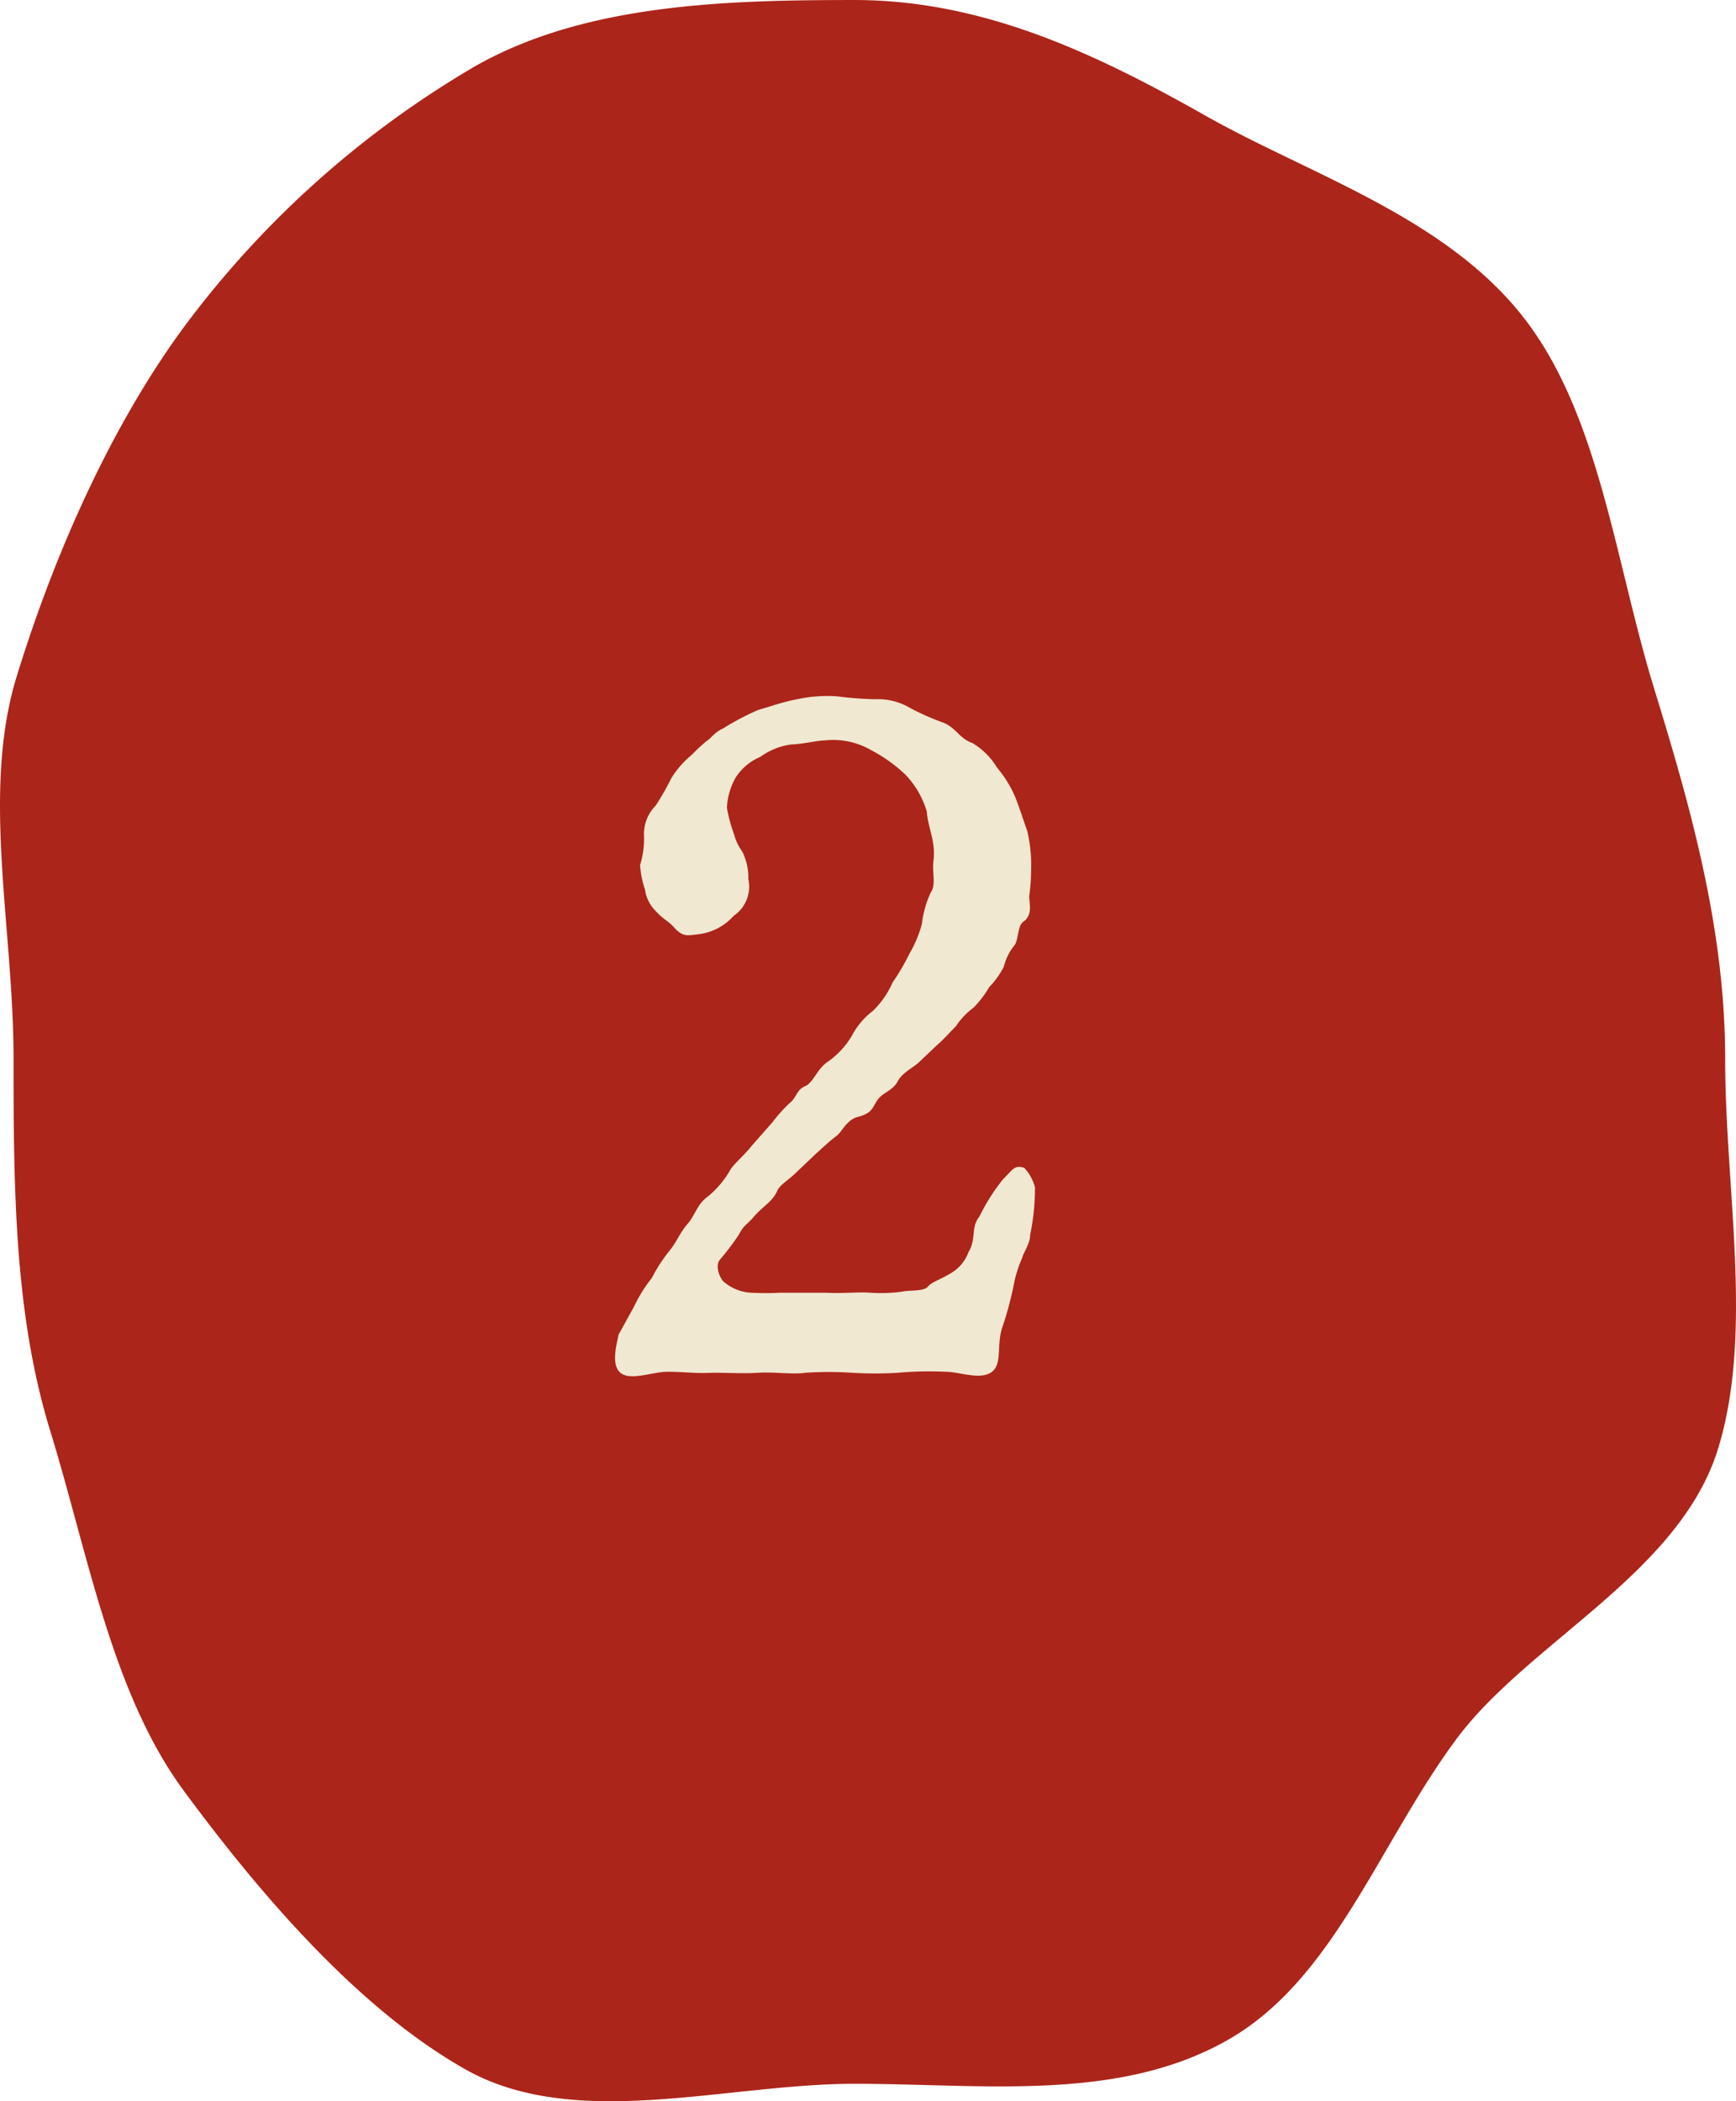
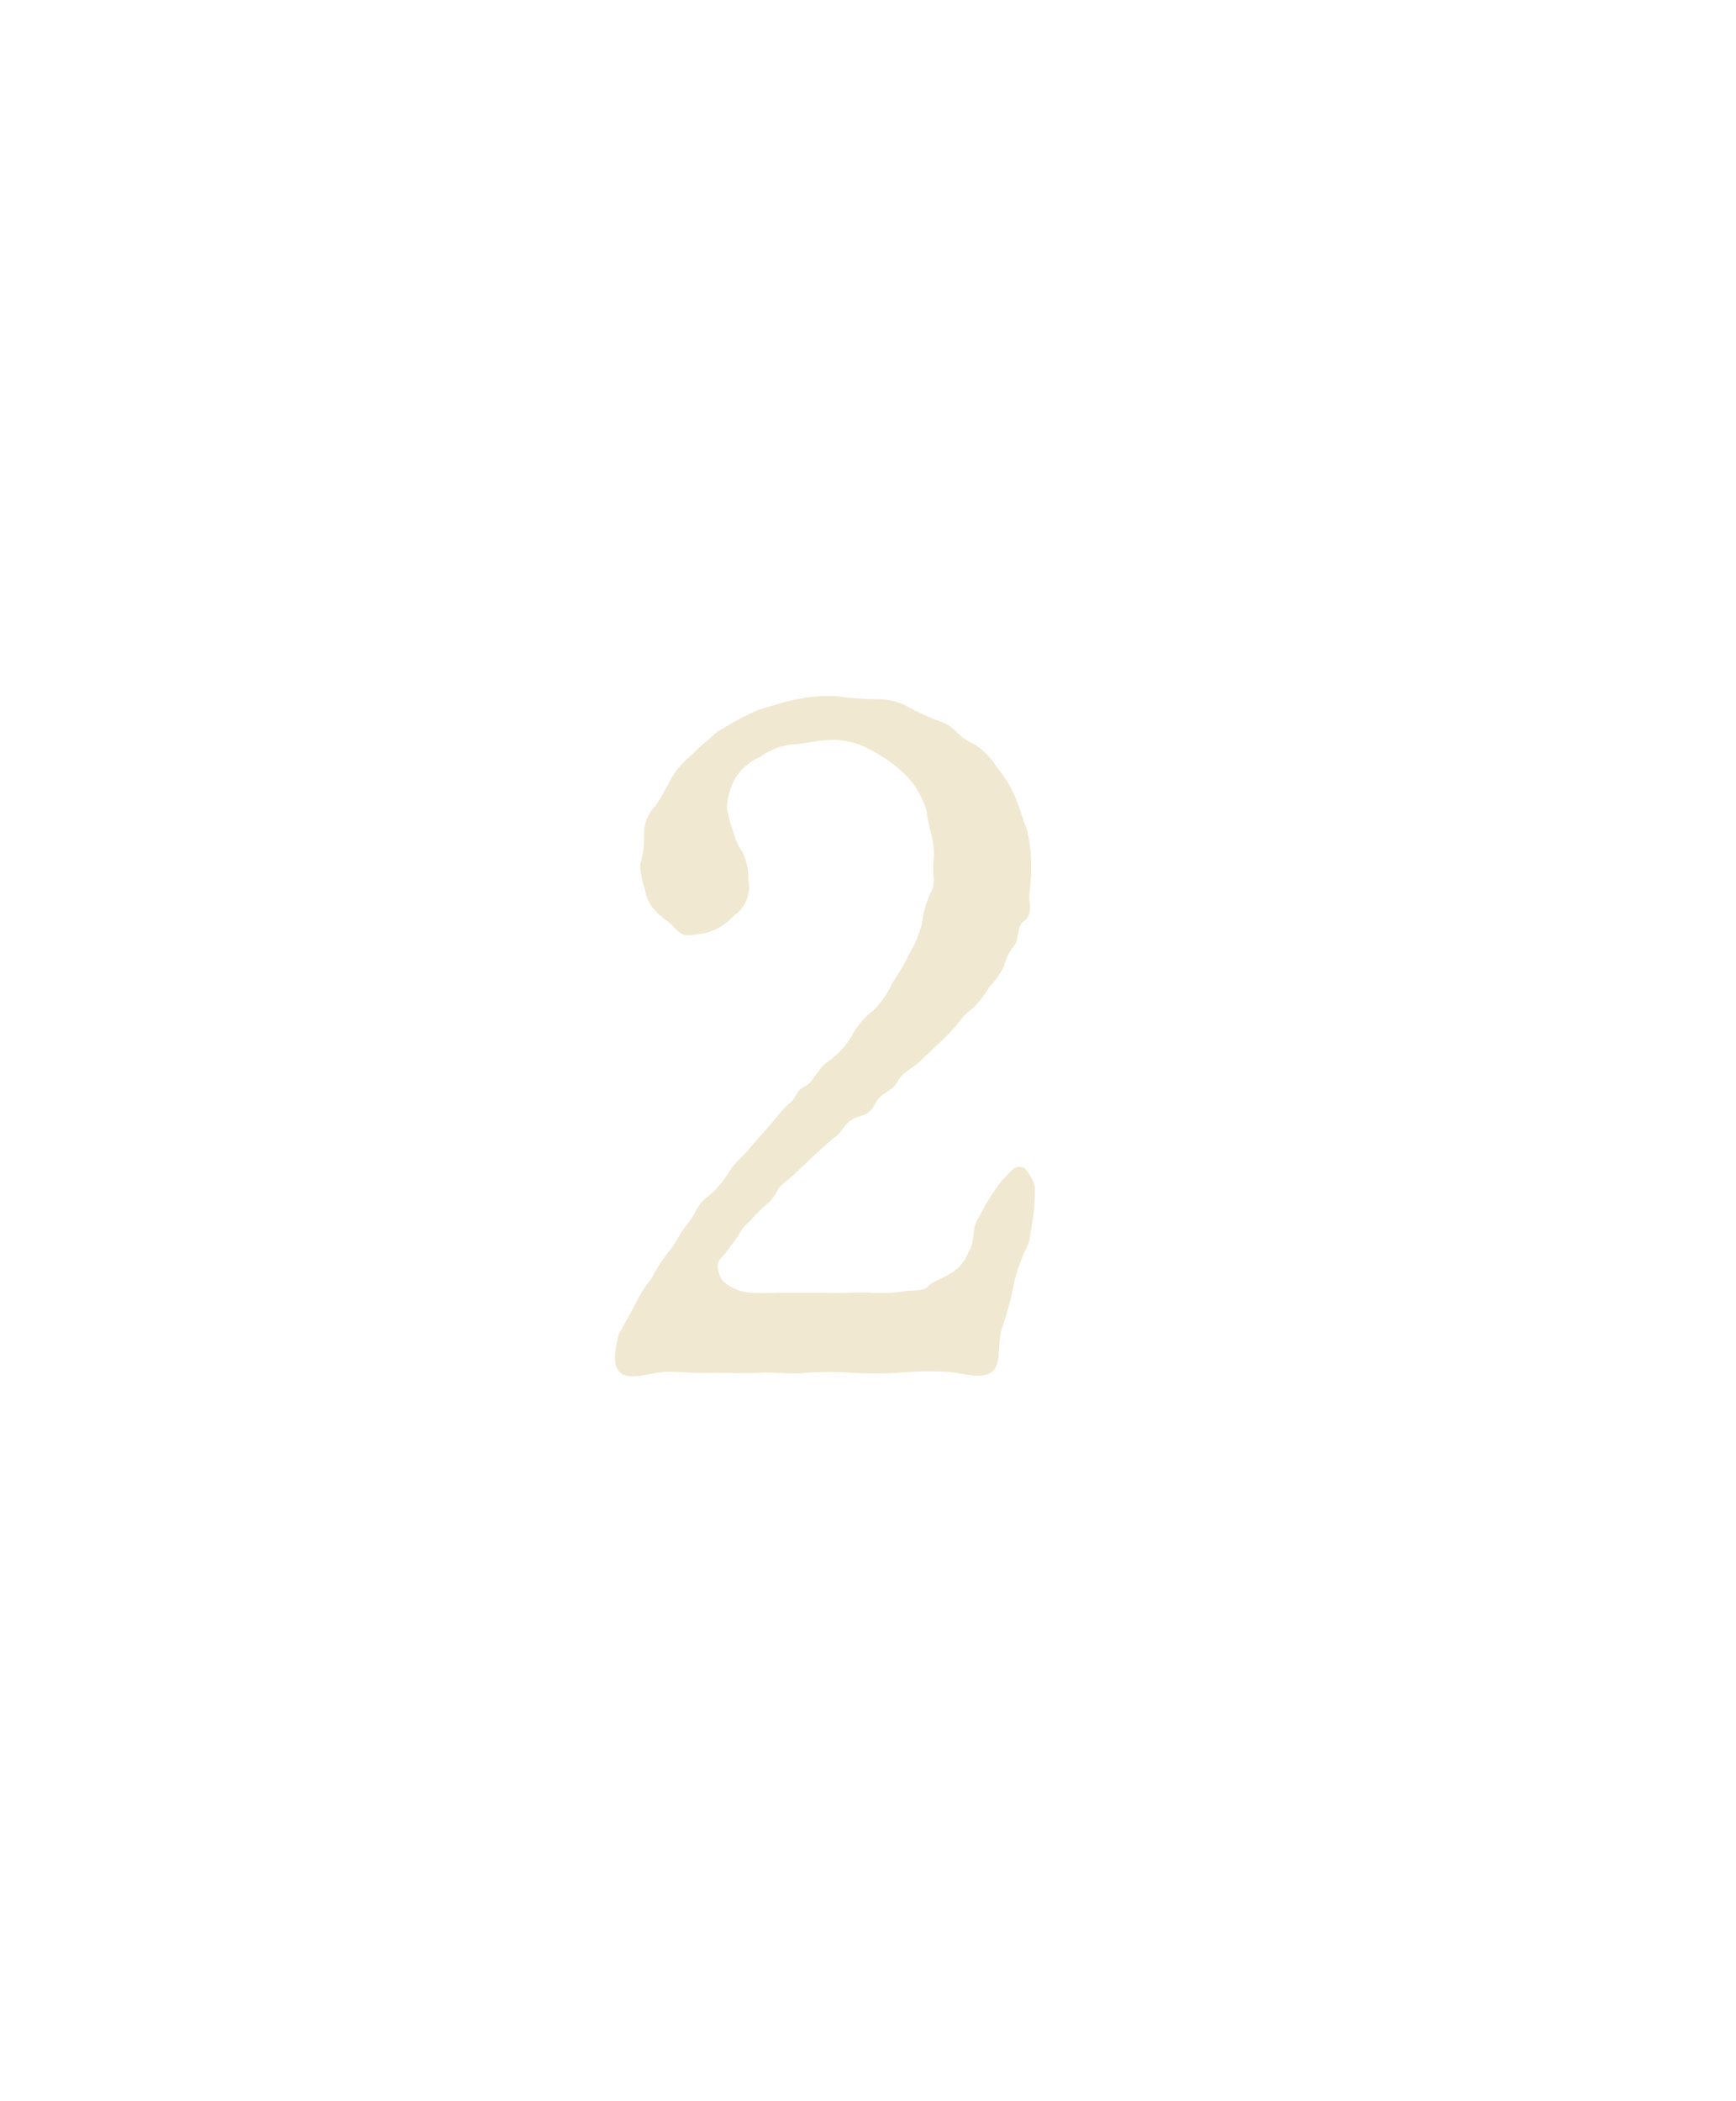
<svg xmlns="http://www.w3.org/2000/svg" width="128.167" height="155.046" viewBox="0 0 128.167 155.046">
  <defs>
    <clipPath id="a">
-       <path fill="none" d="M0 0h128.167v155.046H0z" />
-     </clipPath>
+       </clipPath>
  </defs>
  <g clip-path="url(#a)">
-     <path d="M127.366 78.109c0 9.675 2.109 20.225-.518 28.775-2.84 9.244-14.053 14.3-19.362 21.493-5.729 7.759-9.031 17.73-16.878 22.171-8.1 4.583-18.014 3.213-27.525 3.213s-20.632 3.513-28.735-1.072c-7.848-4.438-15.048-12.781-20.772-20.541-5.309-7.188-7.039-17.362-9.879-26.606C1.07 96.992 1 87.786 1 78.109s-2.395-19.639.23-28.187c2.839-9.245 7.07-18.636 12.378-25.827a72.065 72.065 0 0121.5-19.226C43.21.284 53.575.001 63.083.001s17.8 3.946 25.907 8.529c7.847 4.44 18.116 7.6 23.845 15.361 5.307 7.188 6.441 17.649 9.281 26.894 2.627 8.55 5.25 17.647 5.25 27.324" fill="#ac251a" />
-   </g>
+     </g>
  <path d="M57.62 95.389a21.127 21.127 0 01-2.16 0 3.365 3.365 0 01-2.088-.864c-.288-.36-.576-1.152-.216-1.584a18.6 18.6 0 001.368-1.8c.432-.792.5-.648 1.08-1.3.648-.792 1.44-1.152 1.8-2.016.216-.432.792-.72 1.44-1.368l1.44-1.368c.648-.576.936-.864 1.512-1.3.36-.288.72-1.152 1.512-1.368 1.152-.288 1.08-.72 1.512-1.3.36-.5 1.08-.648 1.44-1.3.288-.576.864-.864 1.512-1.368l1.44-1.368c.36-.288 1.008-1.008 1.368-1.368a5.418 5.418 0 011.3-1.368 7.643 7.643 0 001.152-1.512 6.047 6.047 0 001.08-1.512 4.047 4.047 0 01.792-1.584c.288-.36.216-1.44.648-1.728.72-.5.432-1.368.432-1.872a15.336 15.336 0 00.144-1.944 11.1 11.1 0 00-.288-2.88c-.36-1.008-.5-1.512-.864-2.448a8.593 8.593 0 00-1.368-2.232 5.306 5.306 0 00-1.8-1.8c-1.008-.36-1.152-1.08-2.16-1.512a18.134 18.134 0 01-2.448-1.08 4.64 4.64 0 00-2.592-.648 26.382 26.382 0 01-2.808-.216 10.587 10.587 0 00-2.952.216c-1.152.216-2.088.576-2.88.792a19.822 19.822 0 00-2.592 1.368c-.648.288-.864.72-1.224.936a12.892 12.892 0 00-1.08 1.008 6.875 6.875 0 00-1.512 1.728 19.071 19.071 0 01-1.152 2.016 2.976 2.976 0 00-.864 2.16 6.547 6.547 0 01-.288 2.232 7.134 7.134 0 00.36 1.8 2.77 2.77 0 00.792 1.584c.576.648.936.72 1.368 1.224.648.72 1.008.576 1.728.5a4.157 4.157 0 002.664-1.368 2.6 2.6 0 001.079-2.716 4.148 4.148 0 00-.288-1.656c-.144-.5-.5-.648-.792-1.728a10.652 10.652 0 01-.5-1.872 4.99 4.99 0 01.648-2.232 3.972 3.972 0 011.8-1.512 5.01 5.01 0 012.376-.936c.648 0 1.872-.288 2.376-.288a5.622 5.622 0 013.456.72 11.272 11.272 0 012.52 1.8 6.644 6.644 0 011.584 2.736c.072 1.152.648 2.16.5 3.528-.144 1.008.216 1.8-.216 2.448a7.566 7.566 0 00-.648 2.3 8.829 8.829 0 01-.936 2.232 16.114 16.114 0 01-1.224 2.088 6.675 6.675 0 01-1.44 2.088 5.645 5.645 0 00-1.584 1.872 6.175 6.175 0 01-1.732 1.876c-.792.5-1.08 1.512-1.656 1.8-.72.288-.648.864-1.224 1.3a11.067 11.067 0 00-1.22 1.364l-1.584 1.8c-.5.648-1.368 1.368-1.584 1.8a6.992 6.992 0 01-1.584 1.872c-.792.576-.864 1.152-1.44 1.944-.648.72-.864 1.368-1.368 2.016a11.516 11.516 0 00-1.368 2.088 10.388 10.388 0 00-1.3 2.088l-1.152 2.088c-.144.72-.5 2.016 0 2.664.648.864 2.448.072 3.6.072 1.3 0 2.016.144 3.384.072.936 0 2.376.072 3.384 0 1.152-.072 2.448.144 3.456 0a26.428 26.428 0 013.384 0 27.648 27.648 0 003.456 0 25.843 25.843 0 013.456-.072c1.08 0 2.592.648 3.456 0 .792-.648.288-2.016.792-3.384a24.822 24.822 0 00.864-3.312 9.545 9.545 0 01.576-1.728c.072-.36.576-1.008.576-1.656a17.164 17.164 0 00.36-3.528 3.394 3.394 0 00-.792-1.44c-.72-.216-.792.072-1.584.864a14.706 14.706 0 00-1.728 2.736c-.648.792-.216 1.656-.792 2.592a3.02 3.02 0 01-1.44 1.656c-.72.432-1.3.576-1.584.936-.36.36-1.3.216-1.944.36a11.728 11.728 0 01-2.3.072c-.936-.072-1.944.072-3.312 0z" fill="#f0e8d1" />
</svg>